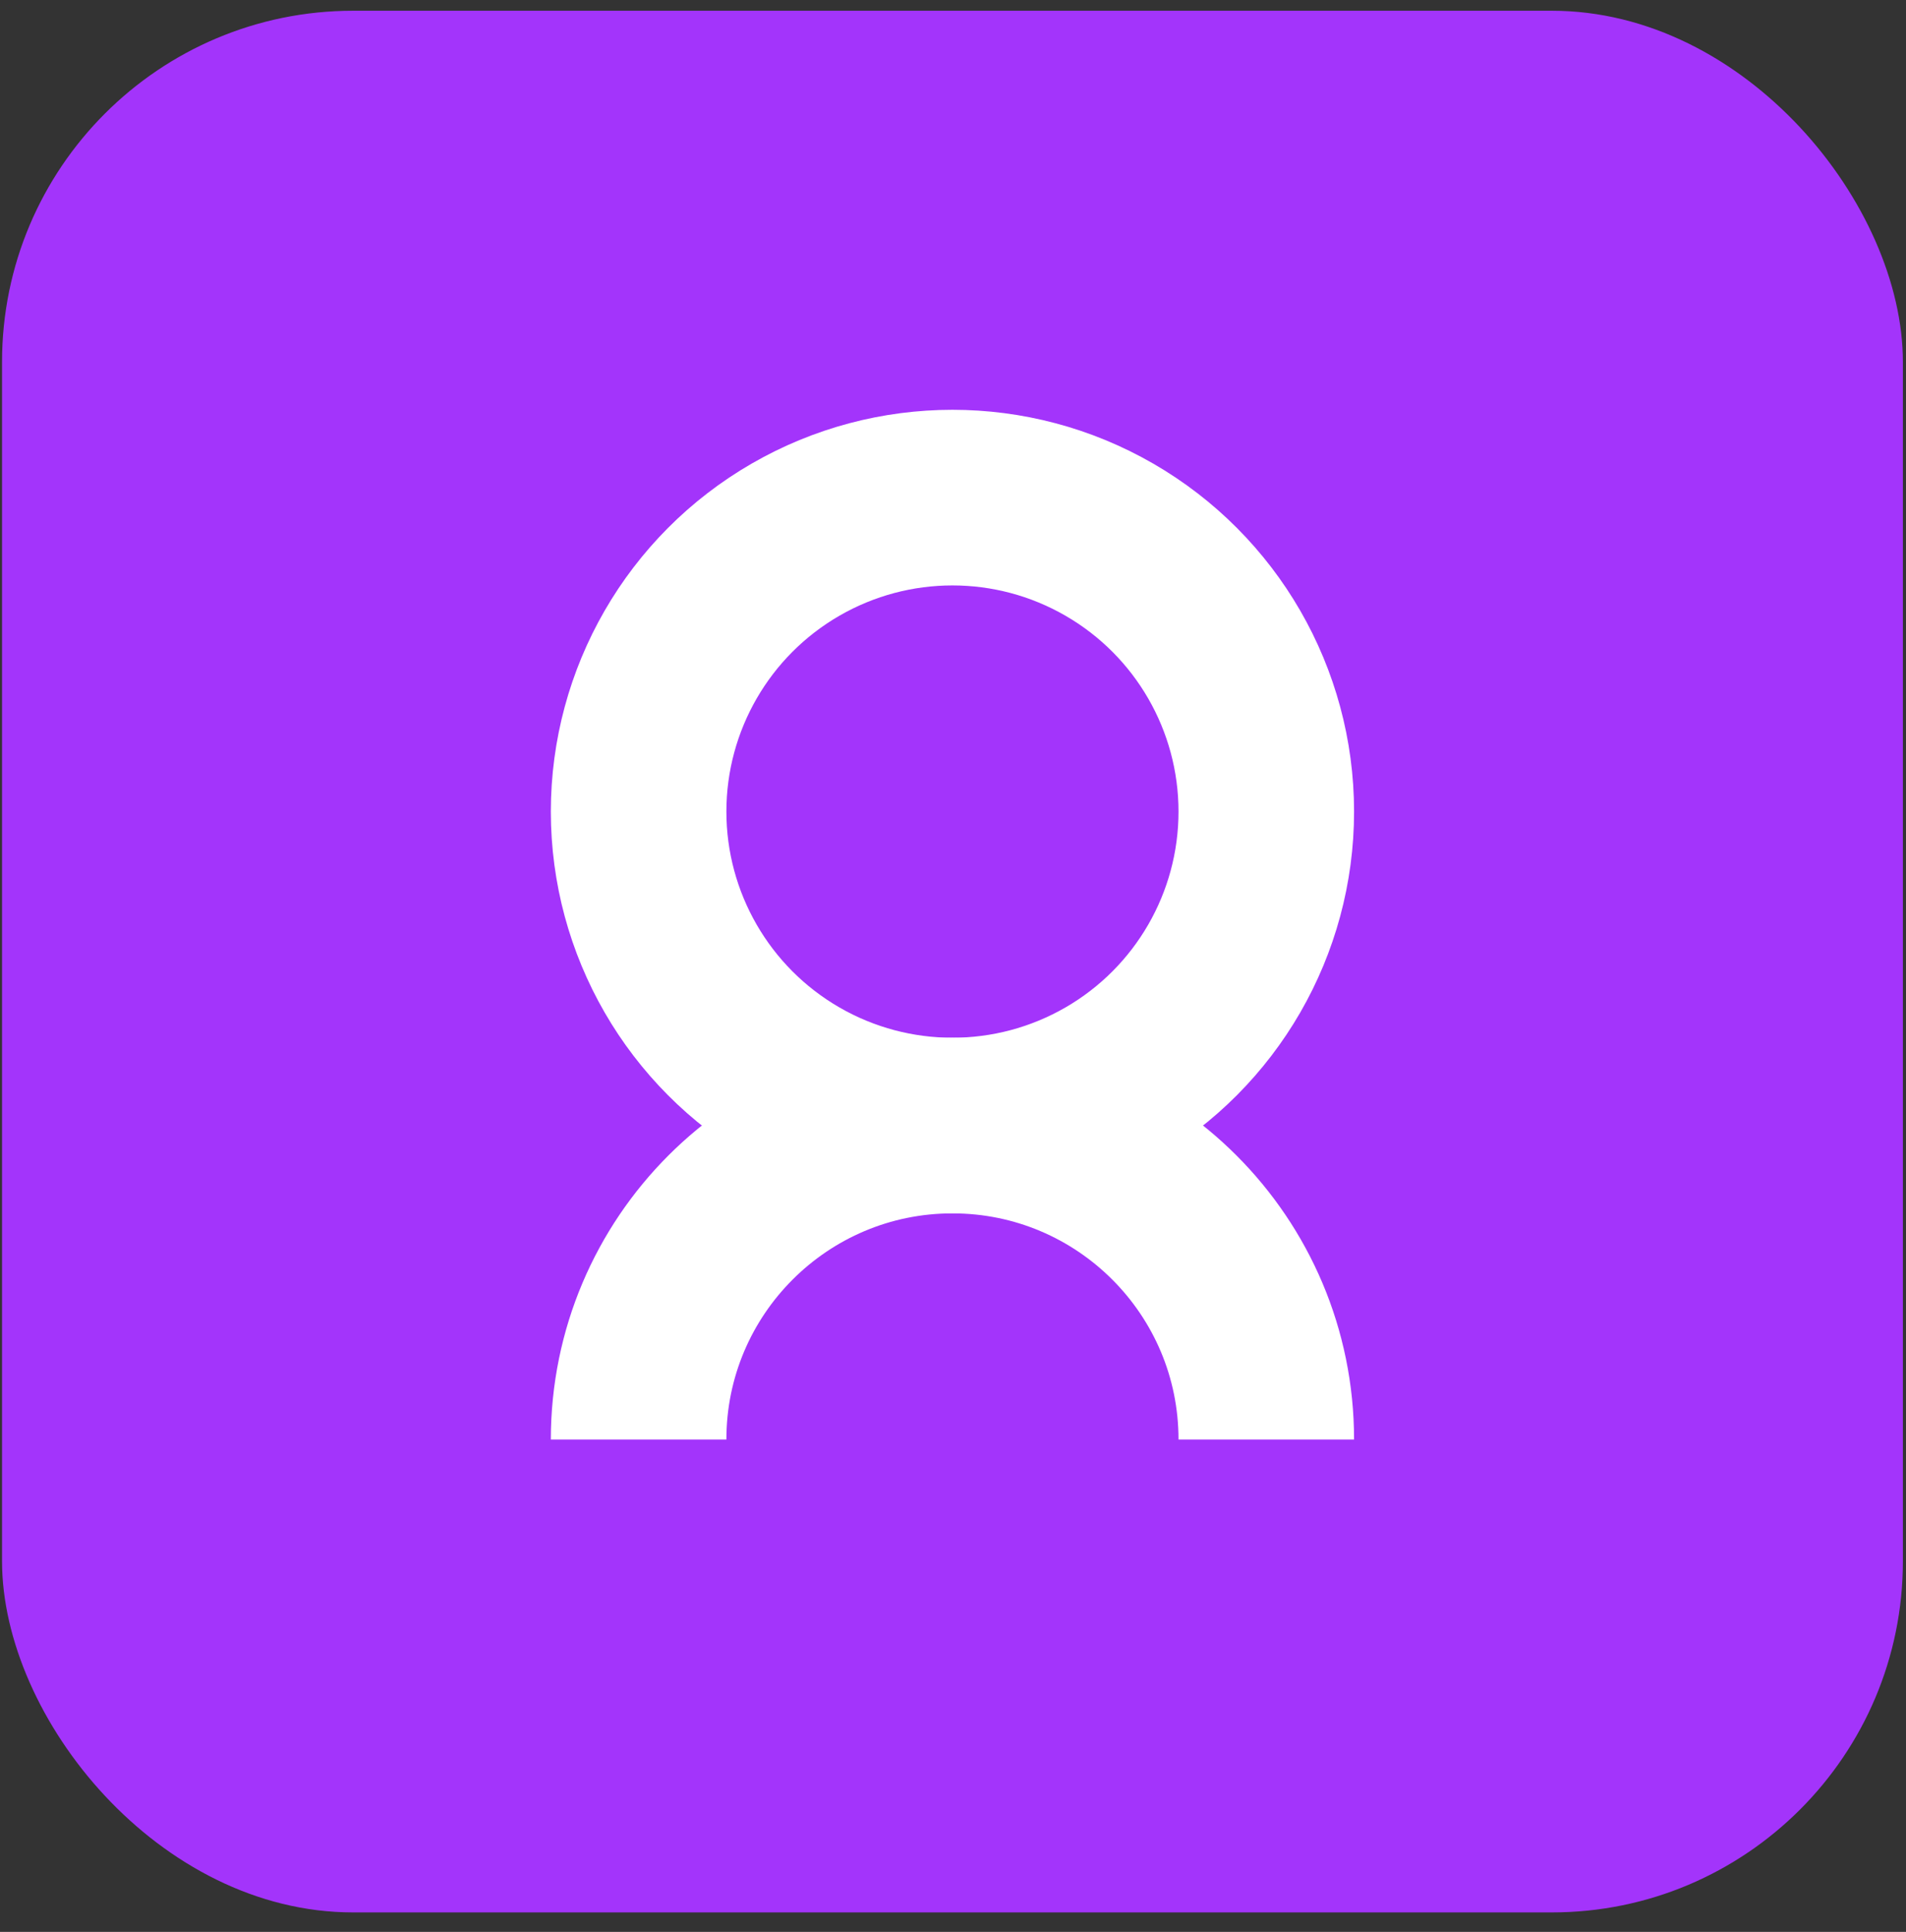
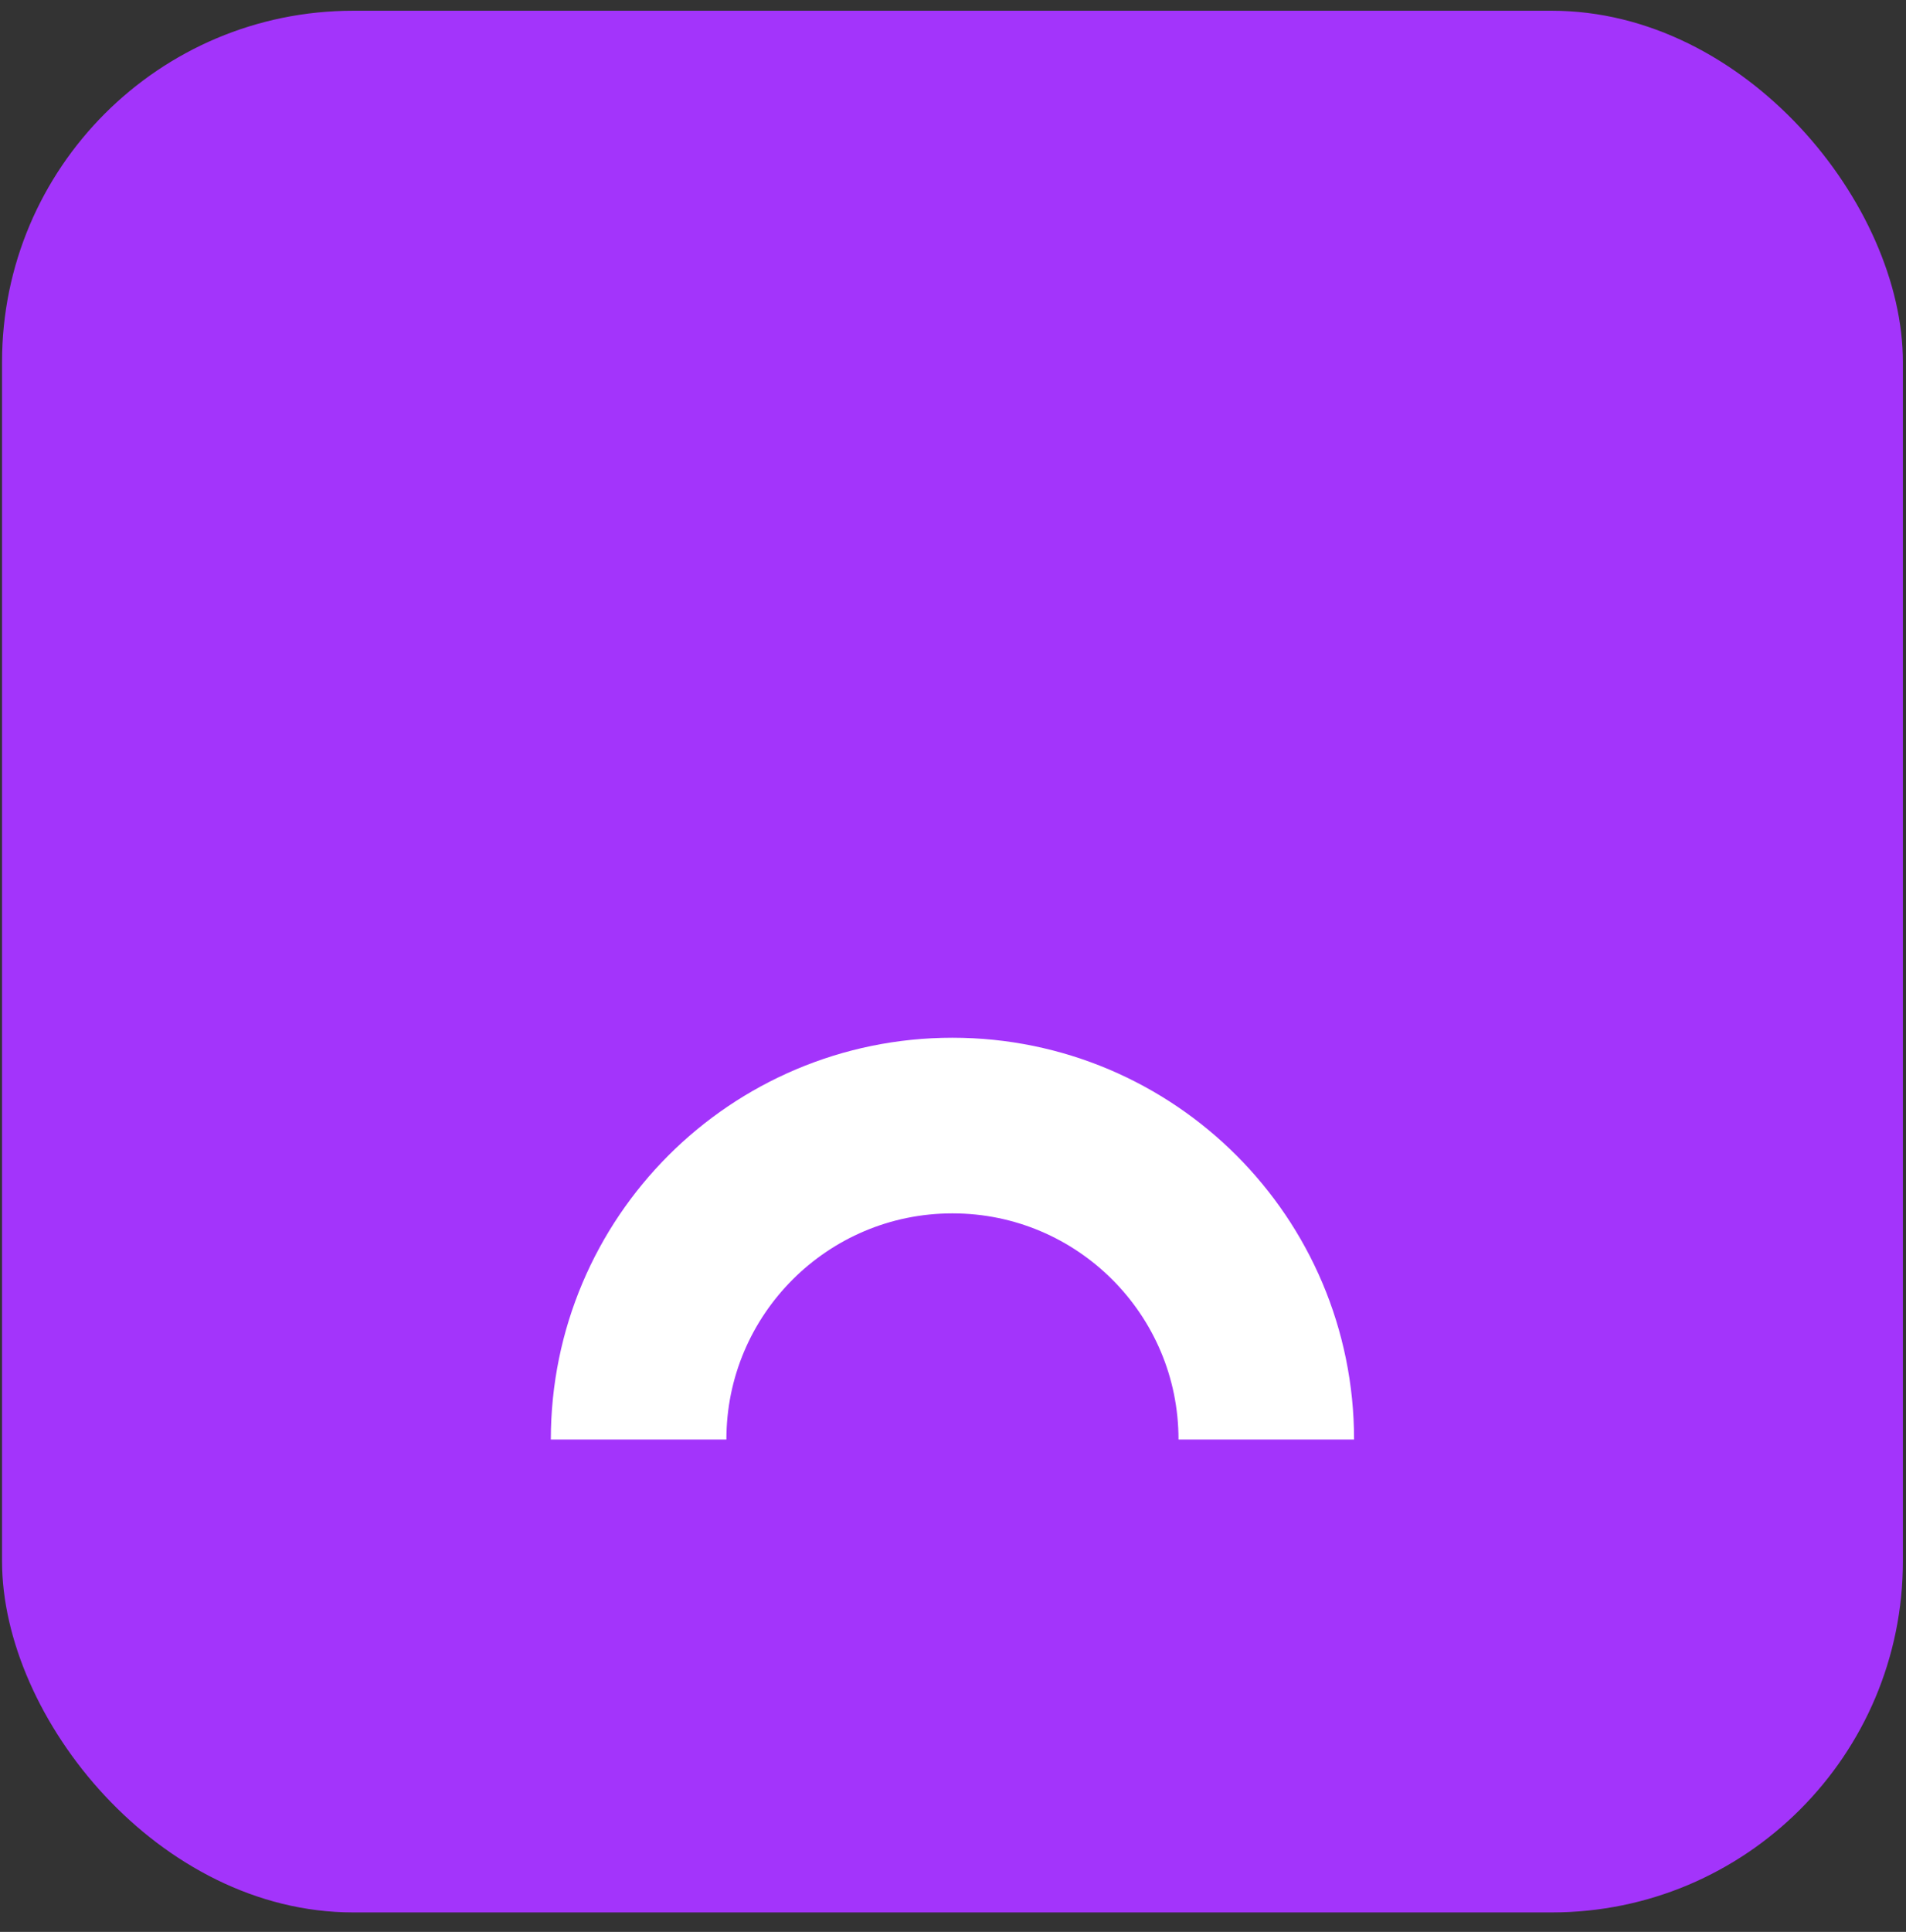
<svg xmlns="http://www.w3.org/2000/svg" width="76" height="77" viewBox="0 0 76 77" fill="none">
  <rect x="0" y="0" width="76" height="77" fill="#333333" stroke="none" />
  <rect x="0.081" y="0.428" width="75.795" height="75.795" rx="14" fill="#A334FB" />
-   <circle cx="37.978" cy="32.347" r="12.514" stroke="white" stroke-width="7" />
  <path d="M50.492 57.374C50.492 50.463 44.889 44.861 37.978 44.861C31.067 44.861 25.464 50.463 25.464 57.374" stroke="white" stroke-width="7" />
</svg>